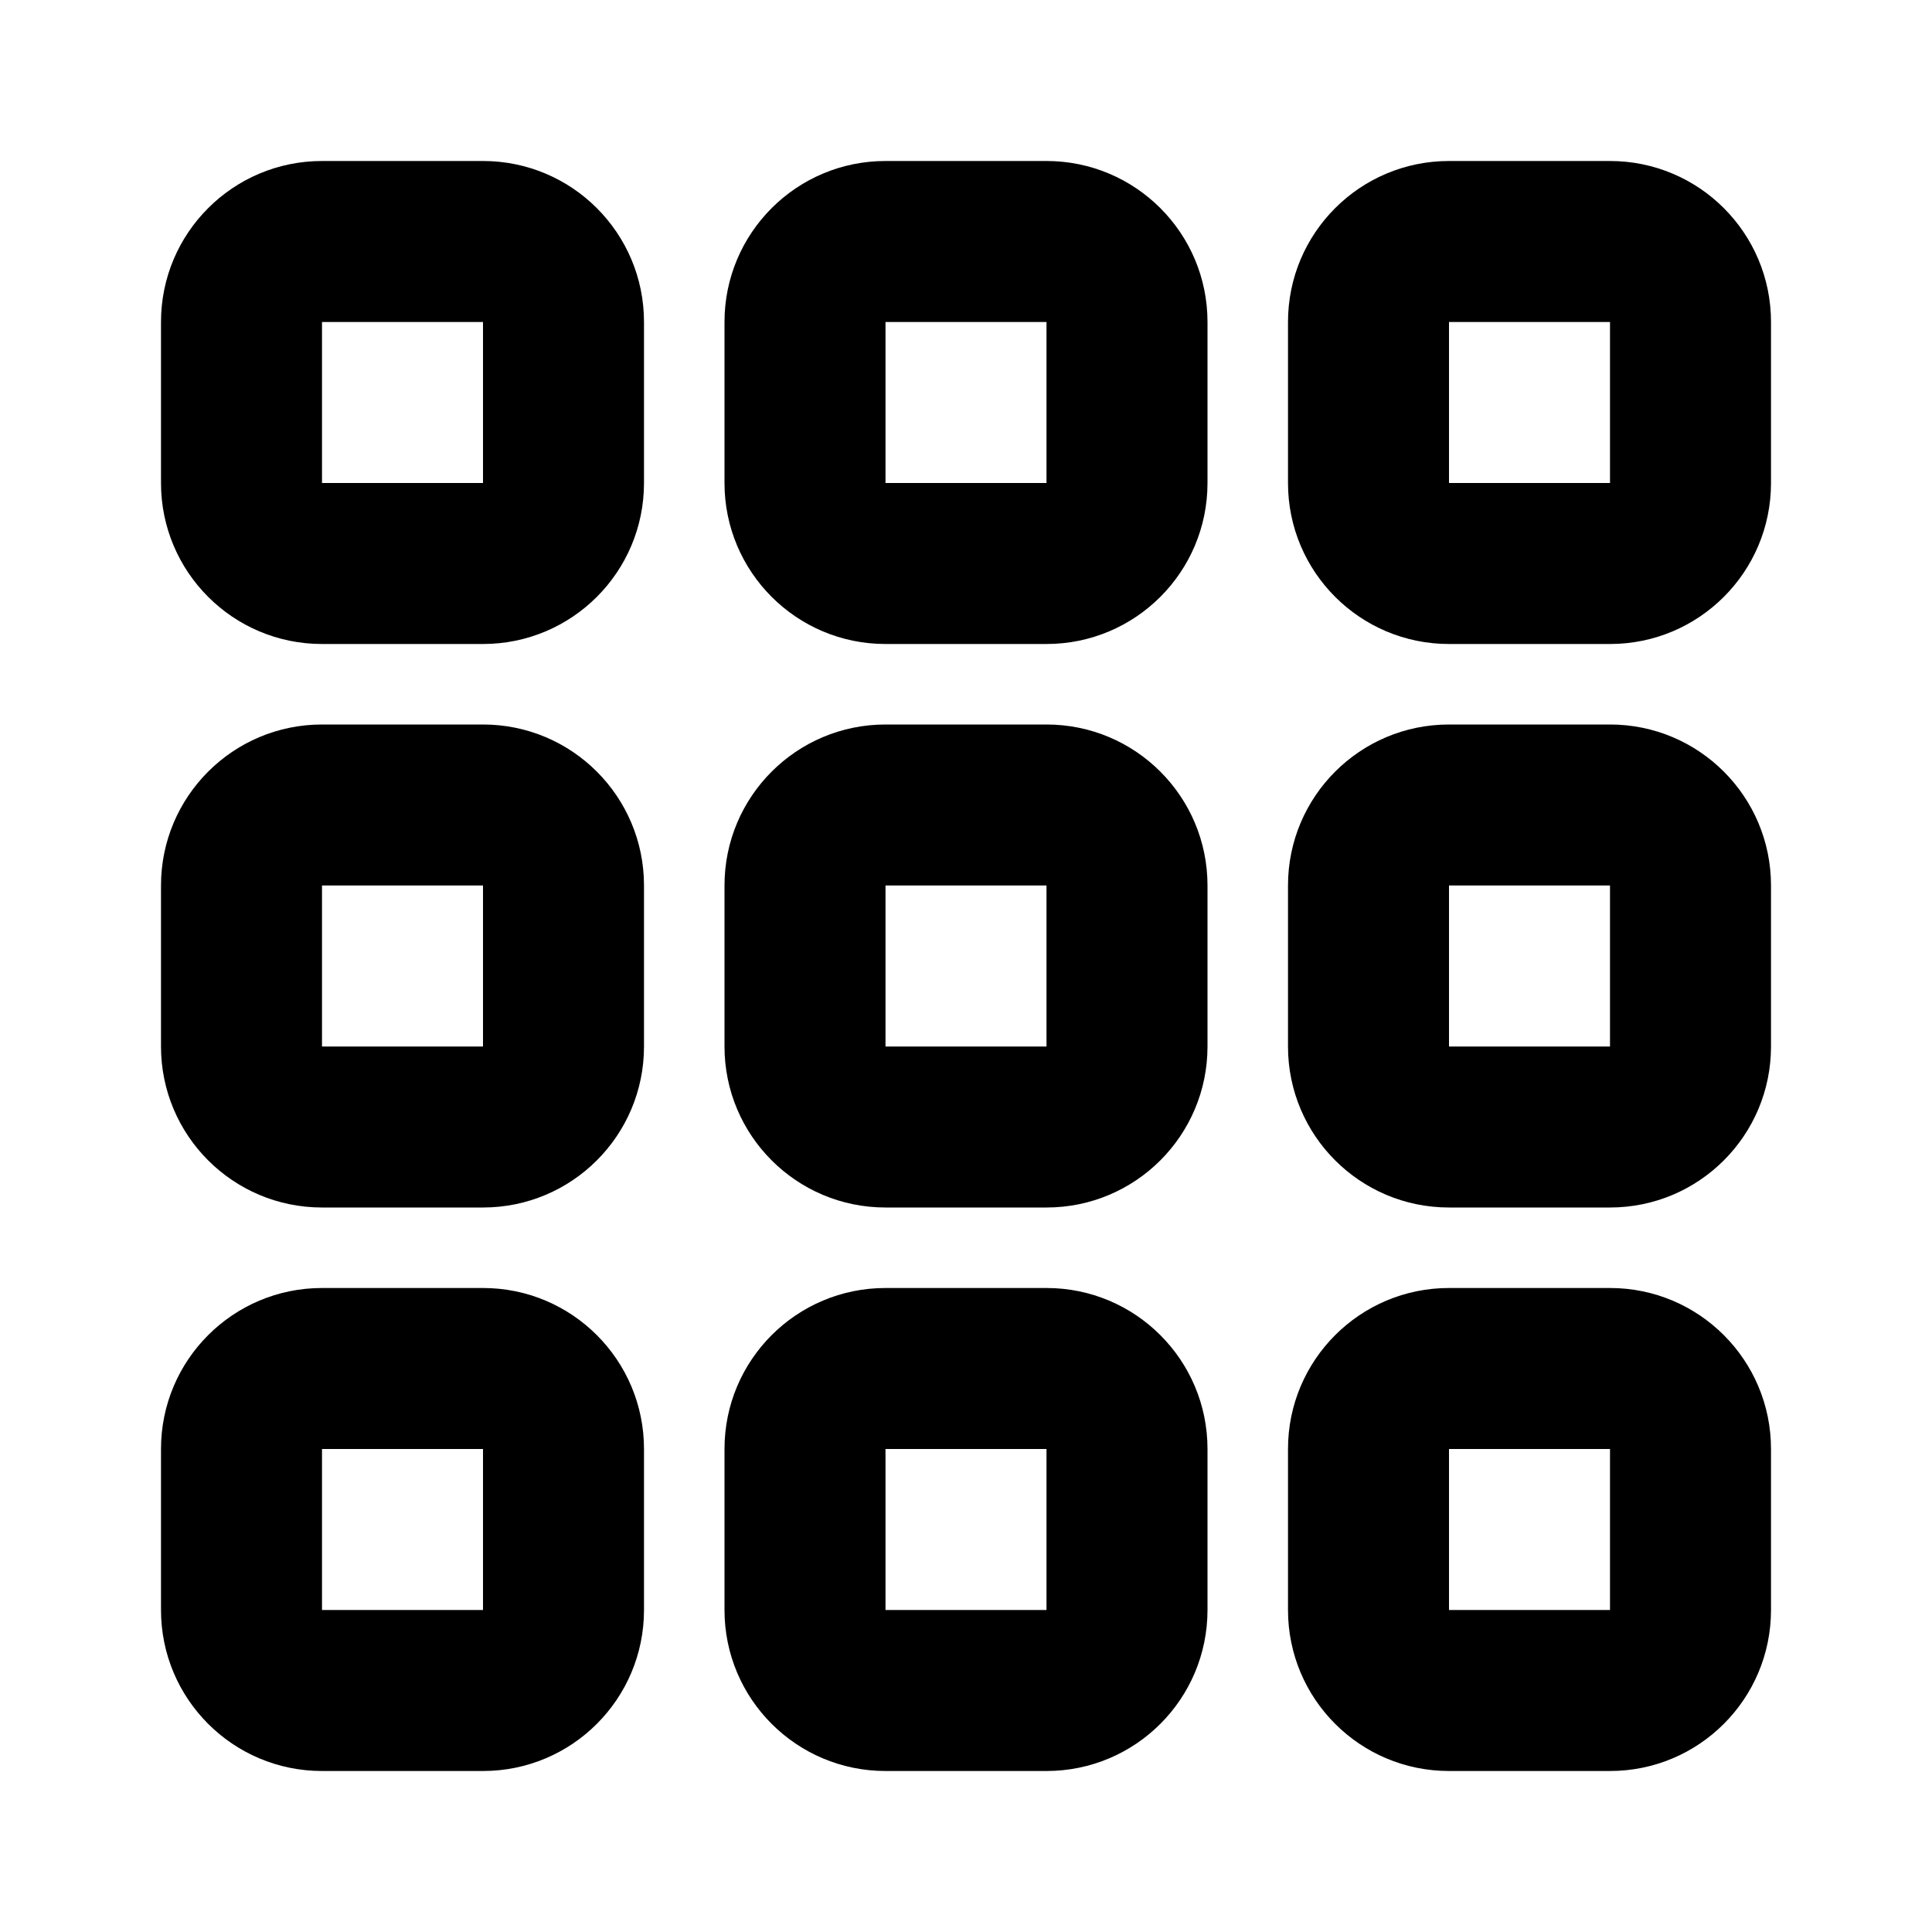
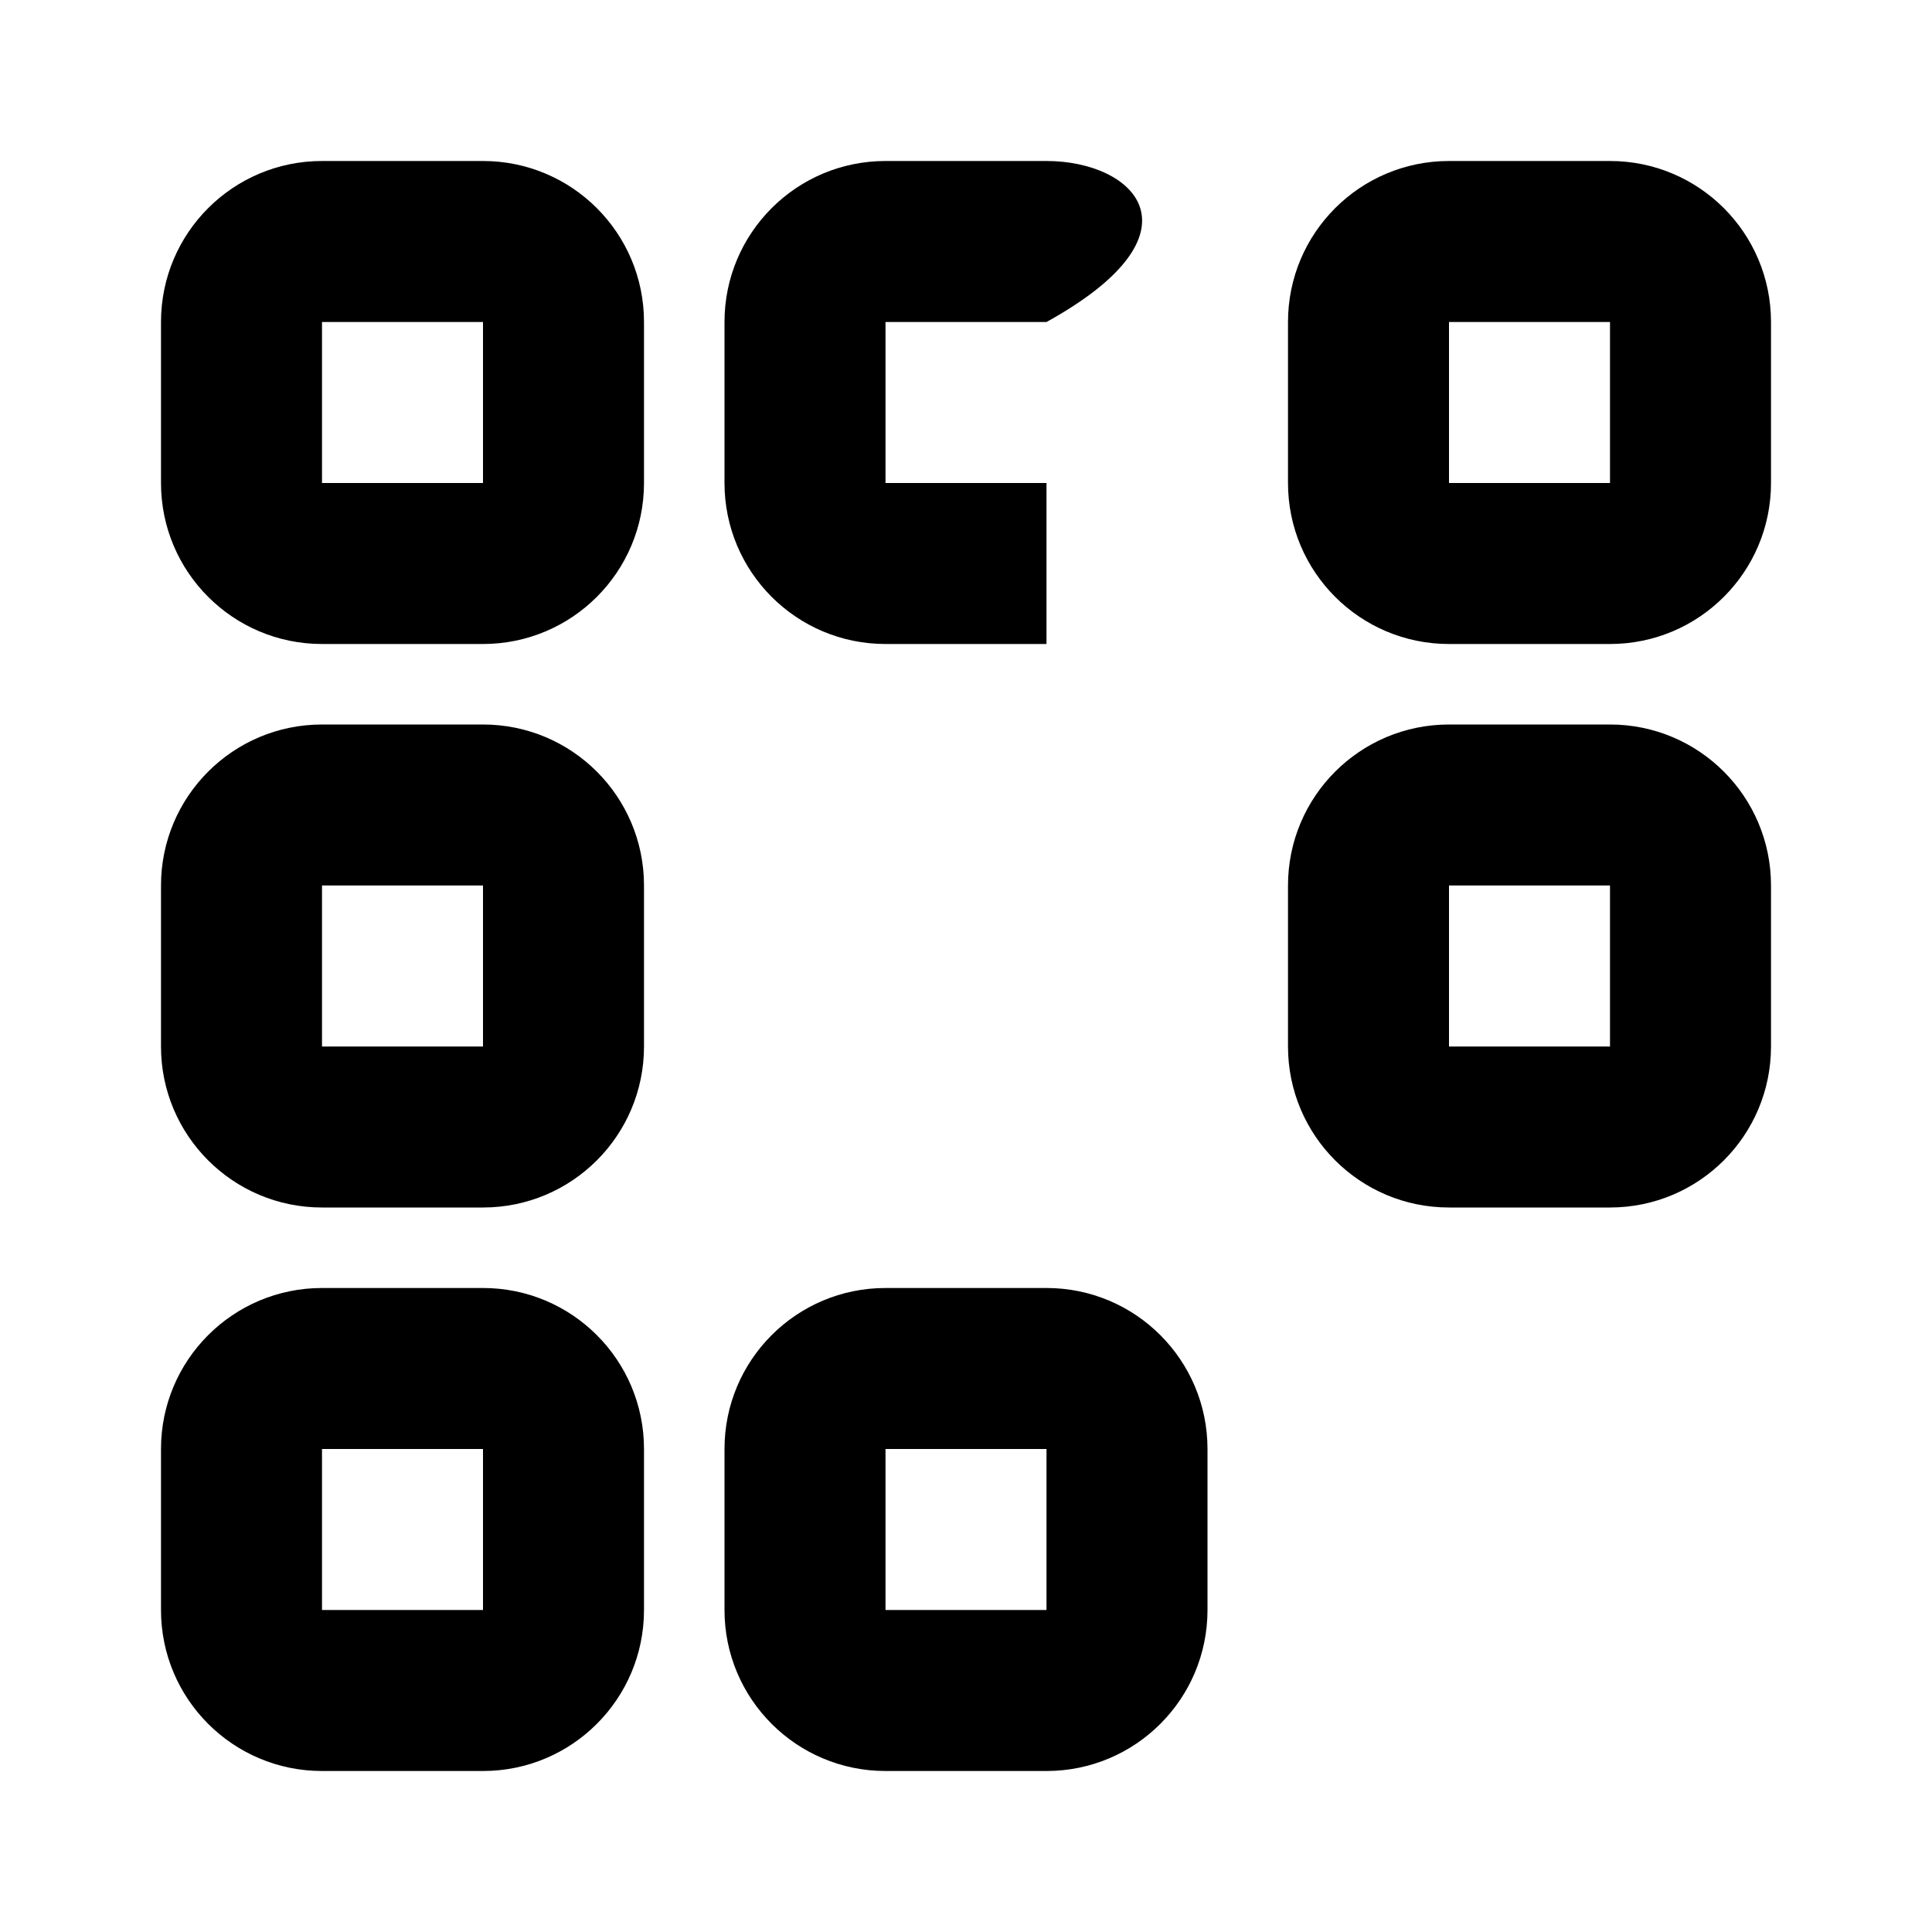
<svg xmlns="http://www.w3.org/2000/svg" width="24" height="24" viewBox="0 0 24 24" fill="none">
  <path fill-rule="evenodd" clip-rule="evenodd" d="M6 4H4L4 6H6V4ZM4 2C2.895 2 2 2.895 2 4V6C2 7.105 2.895 8 4 8H6C7.105 8 8 7.105 8 6V4C8 2.895 7.105 2 6 2H4Z" fill="black" />
  <path fill-rule="evenodd" clip-rule="evenodd" d="M6 11H4L4 13H6V11ZM4 9C2.895 9 2 9.895 2 11V13C2 14.105 2.895 15 4 15H6C7.105 15 8 14.105 8 13V11C8 9.895 7.105 9 6 9H4Z" fill="black" />
  <path fill-rule="evenodd" clip-rule="evenodd" d="M6 18H4L4 20H6V18ZM4 16C2.895 16 2 16.895 2 18V20C2 21.105 2.895 22 4 22H6C7.105 22 8 21.105 8 20V18C8 16.895 7.105 16 6 16H4Z" fill="black" />
-   <path fill-rule="evenodd" clip-rule="evenodd" d="M13 4H11L11 6H13V4ZM11 2C9.895 2 9 2.895 9 4V6C9 7.105 9.895 8 11 8H13C14.105 8 15 7.105 15 6V4C15 2.895 14.105 2 13 2H11Z" fill="black" />
+   <path fill-rule="evenodd" clip-rule="evenodd" d="M13 4H11L11 6H13V4ZM11 2C9.895 2 9 2.895 9 4V6C9 7.105 9.895 8 11 8H13V4C15 2.895 14.105 2 13 2H11Z" fill="black" />
  <path fill-rule="evenodd" clip-rule="evenodd" d="M20 4H18L18 6H20V4ZM18 2C16.895 2 16 2.895 16 4V6C16 7.105 16.895 8 18 8H20C21.105 8 22 7.105 22 6V4C22 2.895 21.105 2 20 2H18Z" fill="black" />
-   <path fill-rule="evenodd" clip-rule="evenodd" d="M13 11H11L11 13H13V11ZM11 9C9.895 9 9 9.895 9 11V13C9 14.105 9.895 15 11 15H13C14.105 15 15 14.105 15 13V11C15 9.895 14.105 9 13 9H11Z" fill="black" />
  <path fill-rule="evenodd" clip-rule="evenodd" d="M20 11H18L18 13H20V11ZM18 9C16.895 9 16 9.895 16 11V13C16 14.105 16.895 15 18 15H20C21.105 15 22 14.105 22 13V11C22 9.895 21.105 9 20 9H18Z" fill="black" />
  <path fill-rule="evenodd" clip-rule="evenodd" d="M13 18H11L11 20H13V18ZM11 16C9.895 16 9 16.895 9 18V20C9 21.105 9.895 22 11 22H13C14.105 22 15 21.105 15 20V18C15 16.895 14.105 16 13 16H11Z" fill="black" />
-   <path fill-rule="evenodd" clip-rule="evenodd" d="M20 18H18L18 20H20V18ZM18 16C16.895 16 16 16.895 16 18V20C16 21.105 16.895 22 18 22H20C21.105 22 22 21.105 22 20V18C22 16.895 21.105 16 20 16H18Z" fill="black" />
</svg>